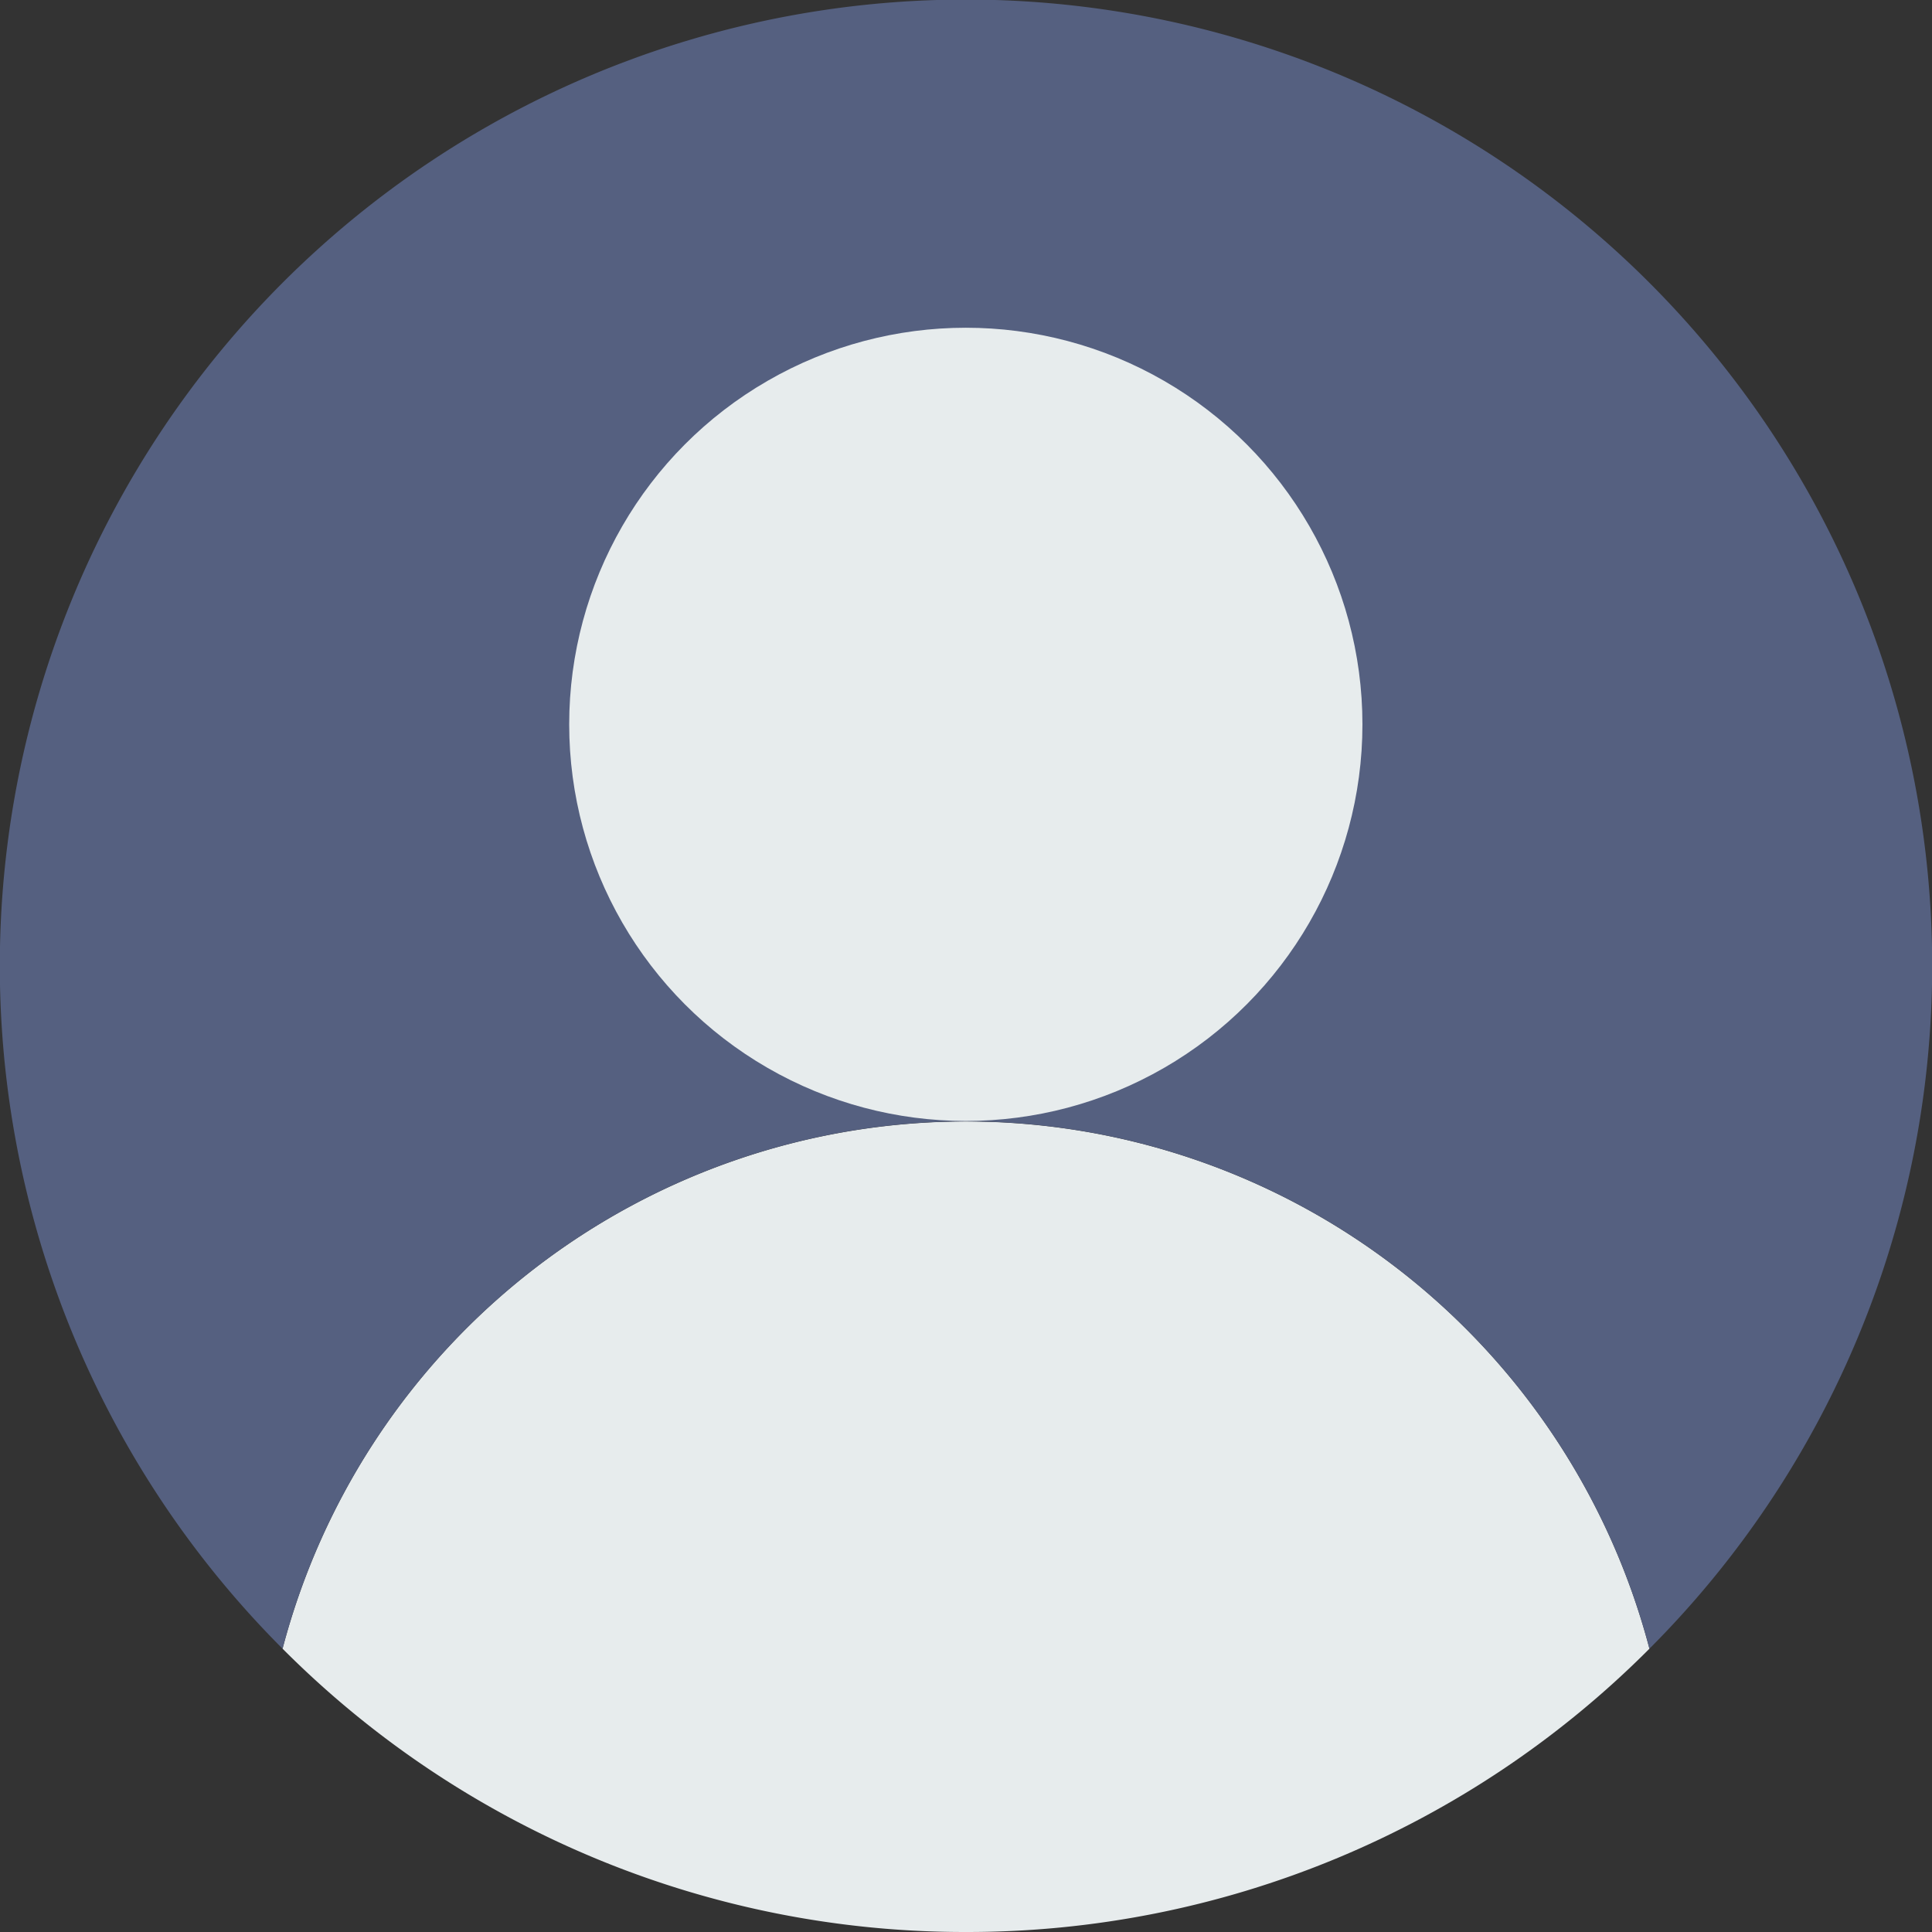
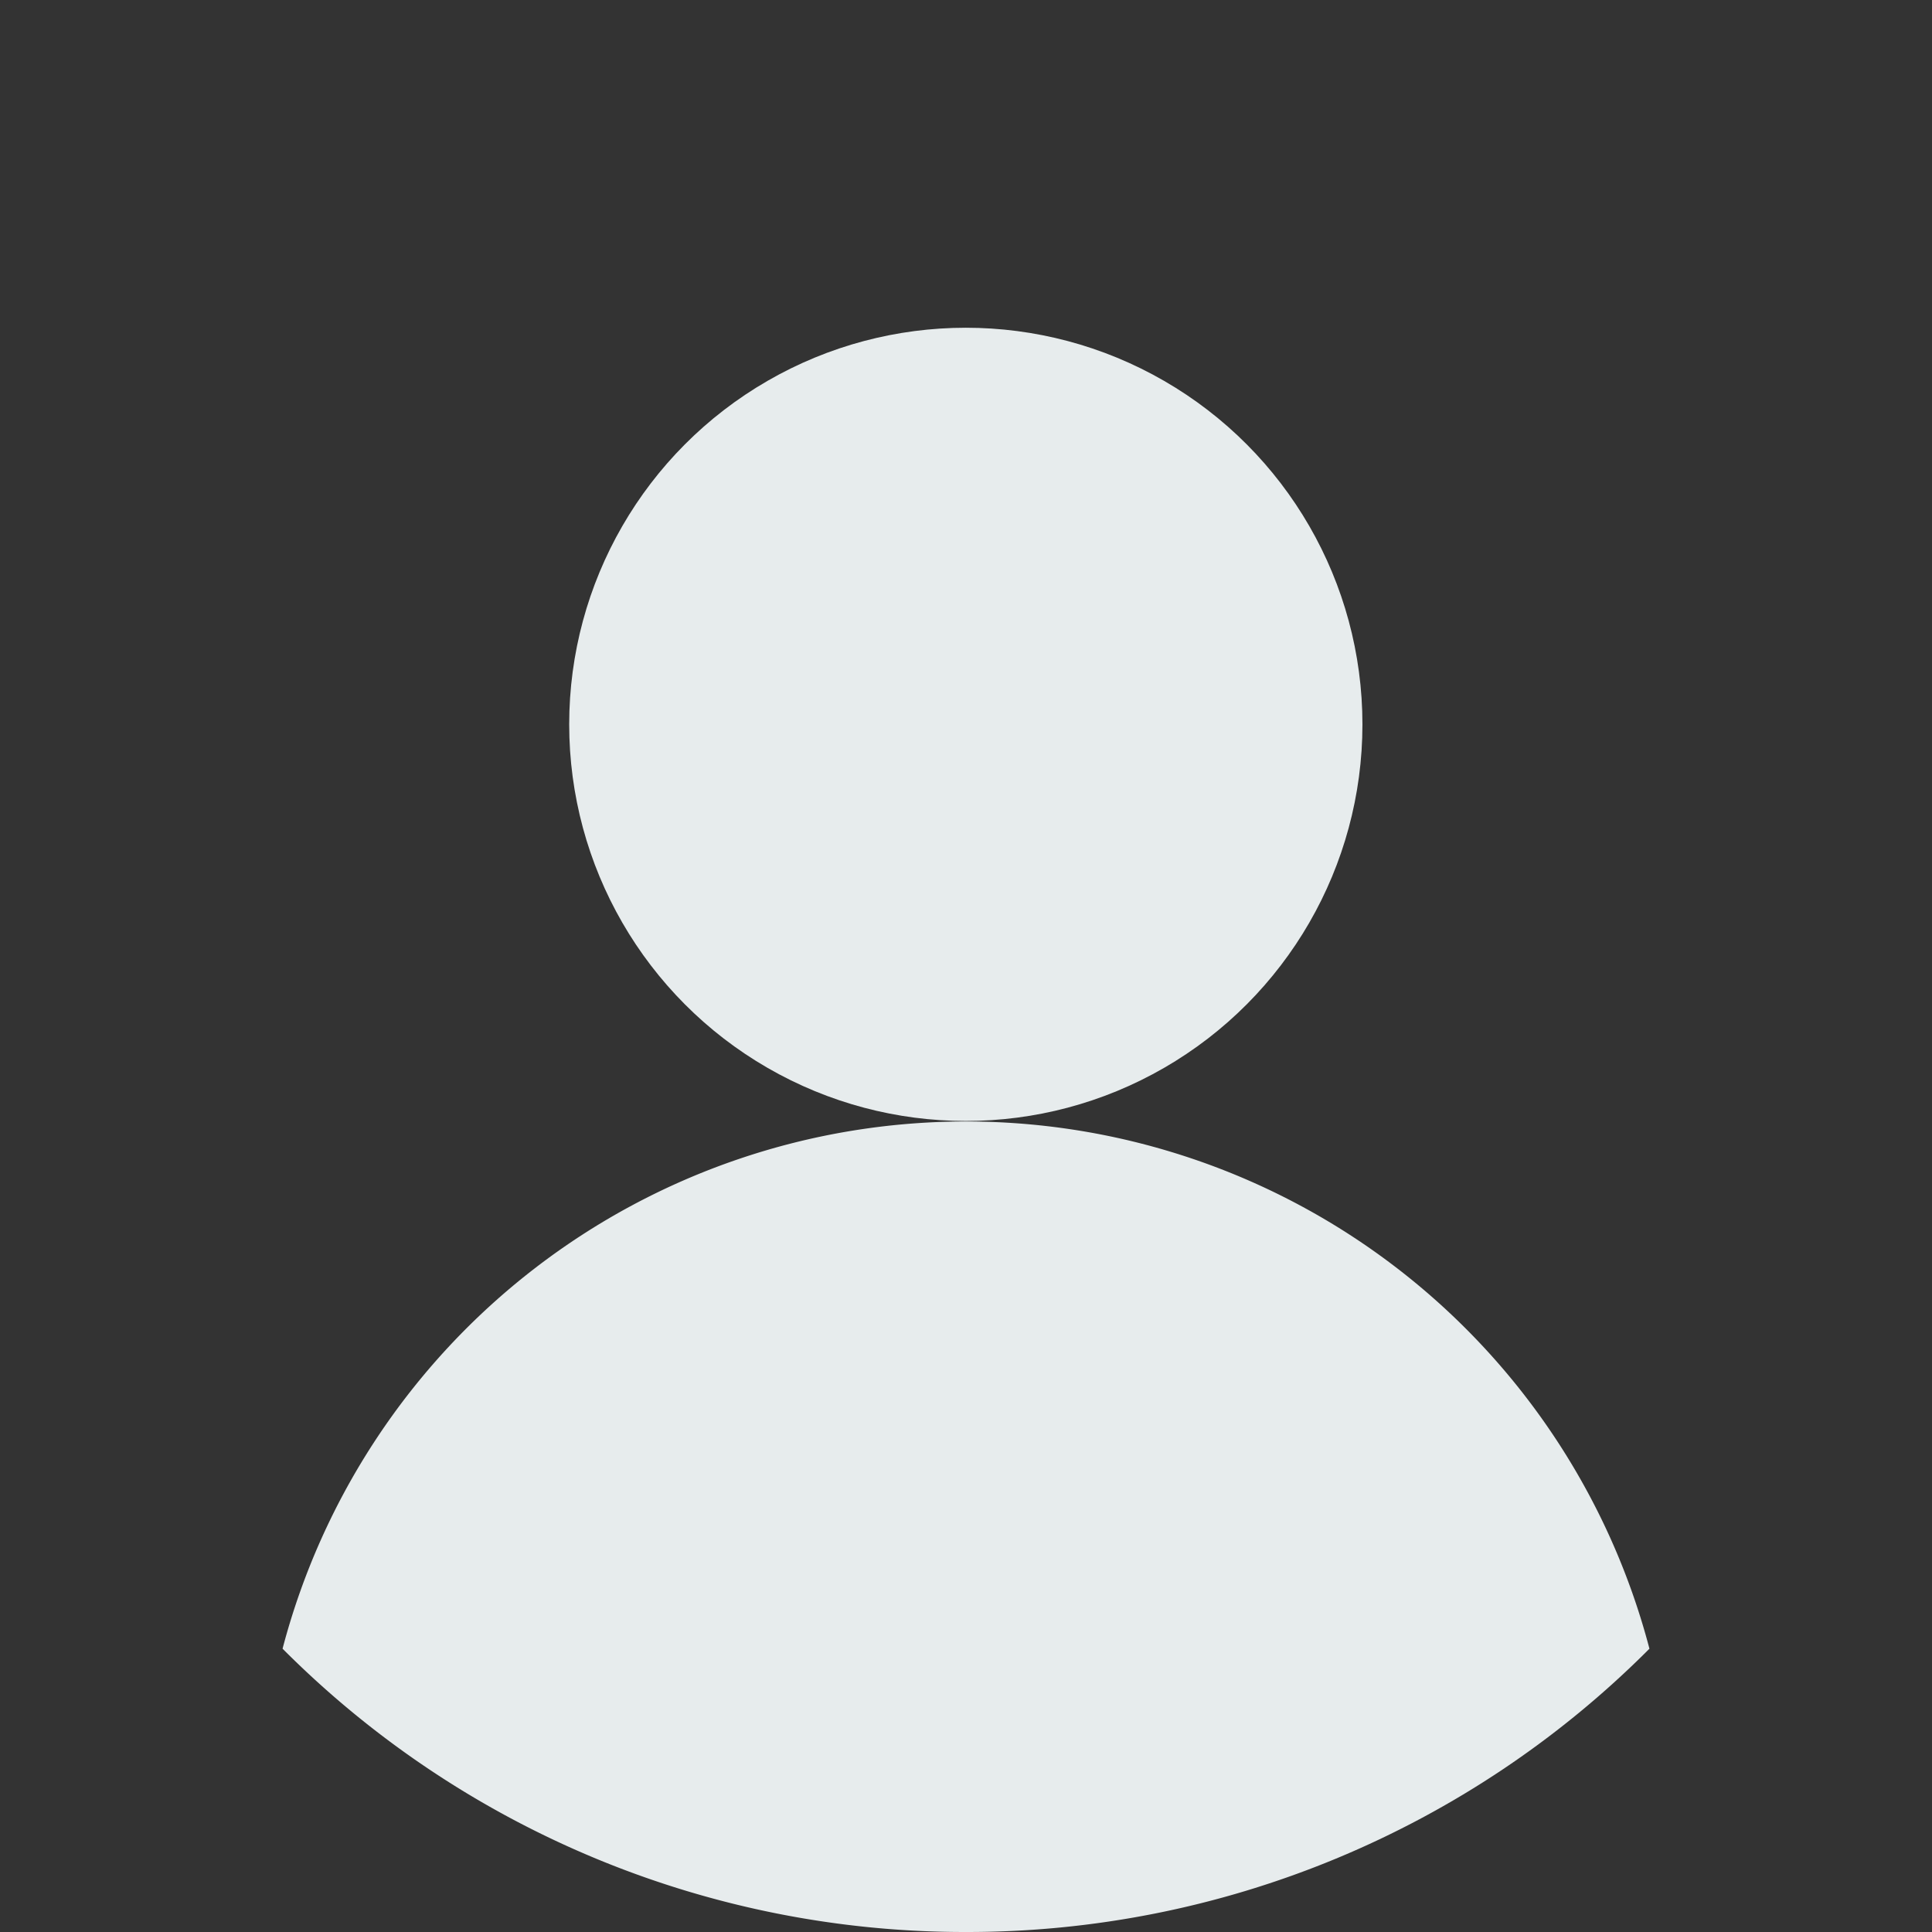
<svg xmlns="http://www.w3.org/2000/svg" viewBox="0 0 52.17 52.17">
  <rect x="0" y="0" width="52.17" height="52.17" fill="#333333" stroke="none" />
  <defs>
    <style>.cls-1{fill:#e7eced;}.cls-2{fill:#556080;}</style>
  </defs>
  <g id="Layer_2" data-name="Layer 2">
    <g id="Layer_1-2" data-name="Layer 1">
      <path class="cls-1" d="M26.08,52.17a26,26,0,0,0,18.46-7.65,19.08,19.08,0,0,0-36.91,0A26,26,0,0,0,26.08,52.17Z" />
-       <path class="cls-2" d="M26.08,30.28A19.09,19.09,0,0,1,44.54,44.52a26.09,26.09,0,1,0-36.91,0A19.09,19.09,0,0,1,26.08,30.28Z" />
      <circle class="cls-1" cx="26.08" cy="19.56" r="10.71" />
    </g>
  </g>
</svg>